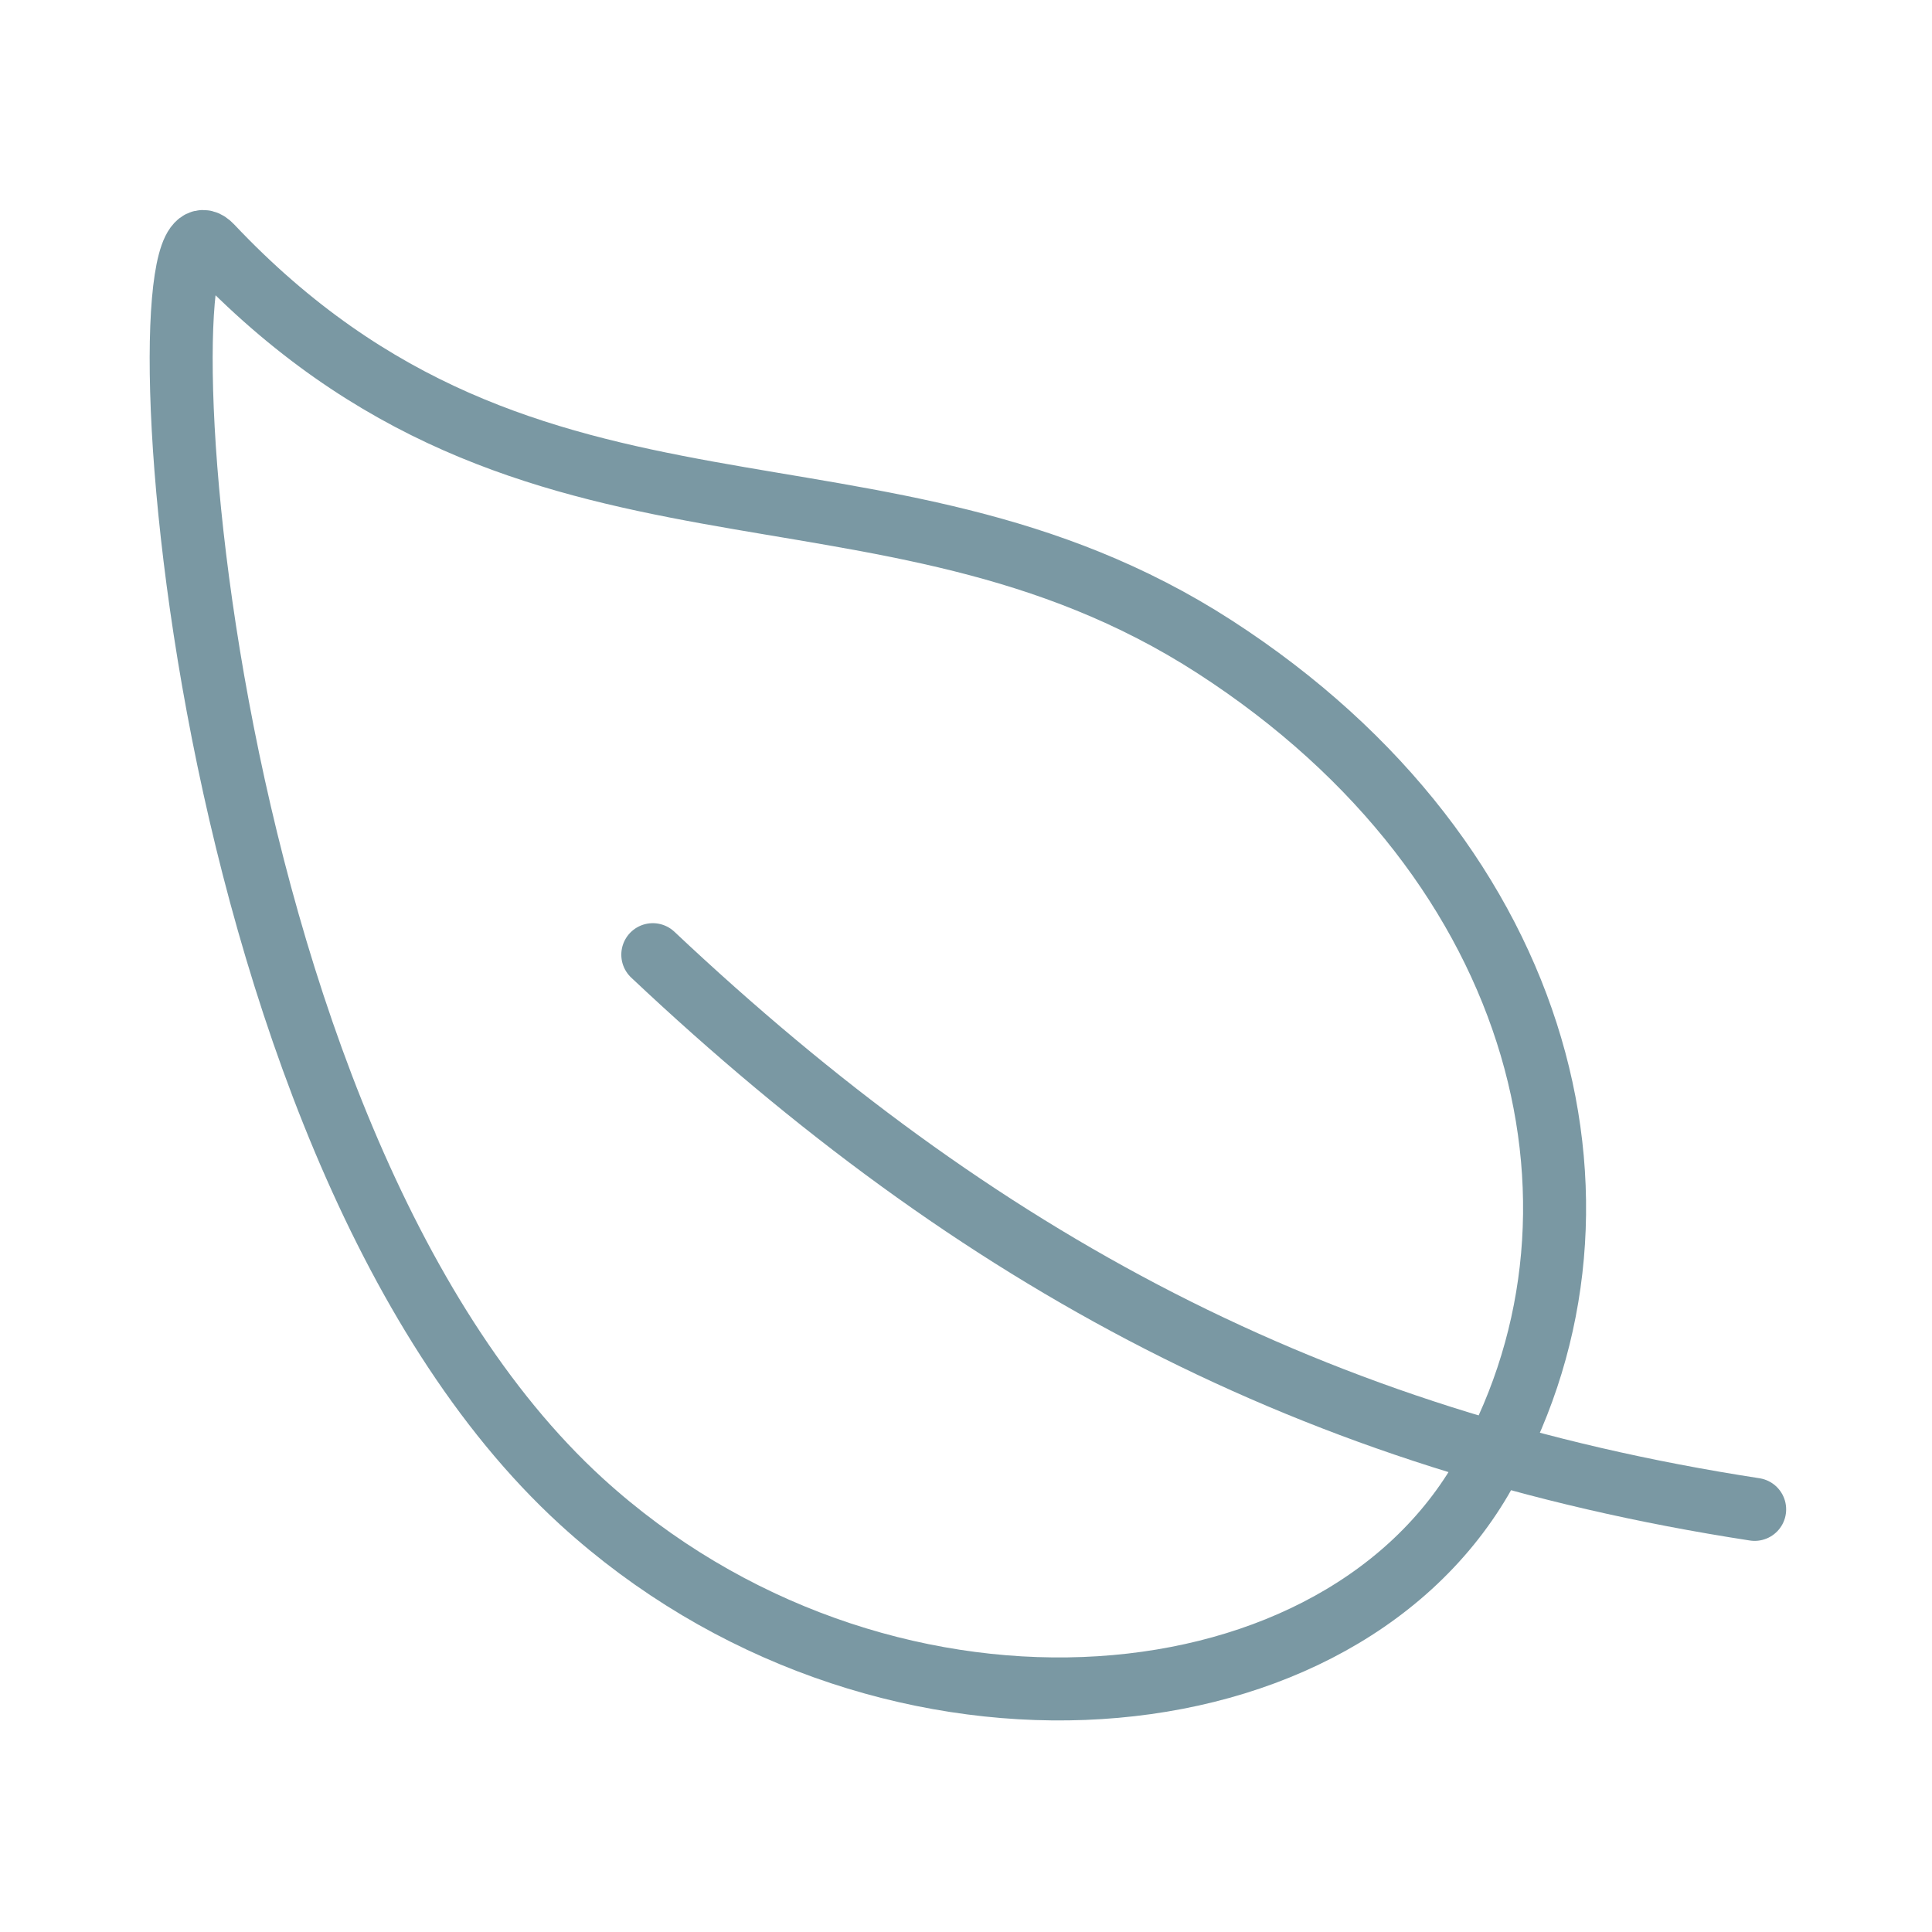
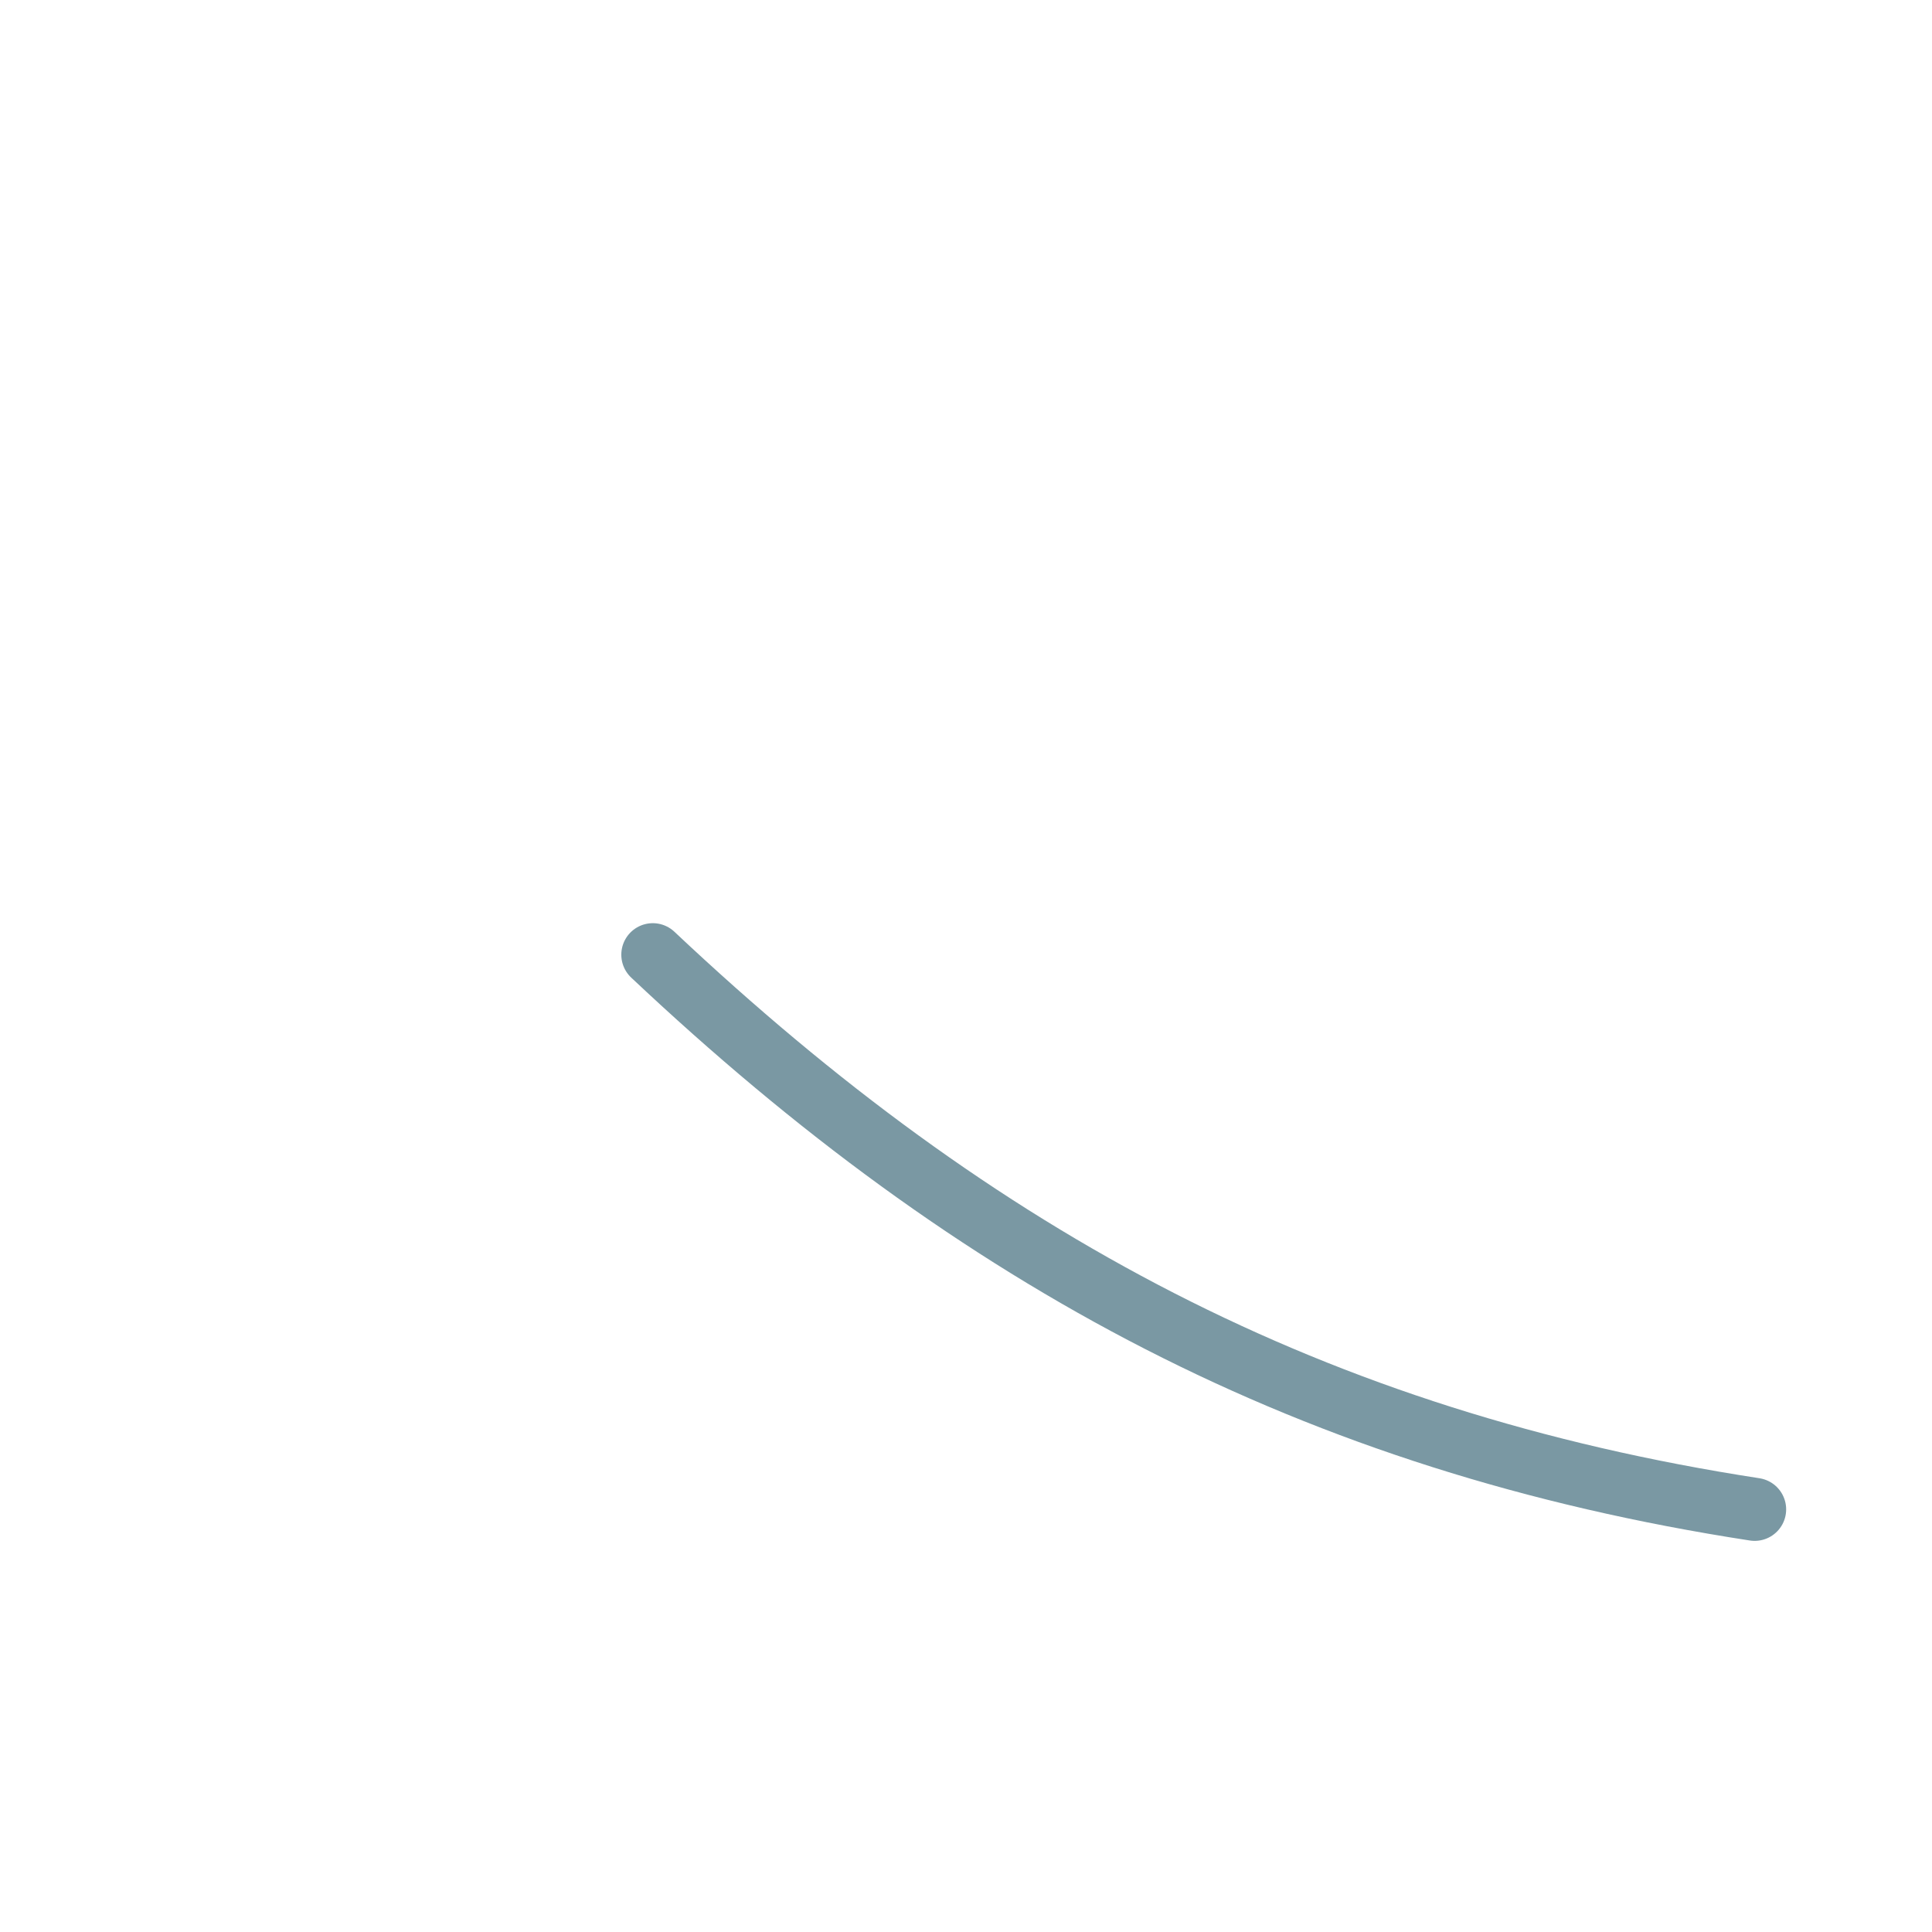
<svg xmlns="http://www.w3.org/2000/svg" width="92" height="92" viewBox="0 0 92 92" fill="none">
-   <path d="M57.84 30.802C41.867 20.484 25.336 27.891 10.062 11.719C6.505 7.946 8.571 54.036 27.69 71.501C41.668 84.259 63.25 82.836 70.527 70.438C77.805 58.039 73.812 41.118 57.84 30.802Z" stroke="#7A98A3" stroke-width="3" stroke-linecap="round" stroke-linejoin="round" />
  <path d="M31.086 45.461C46.539 60.016 62.531 68.641 83.555 71.875" stroke="#7A98A3" stroke-width="3" stroke-linecap="round" stroke-linejoin="round" />
</svg>